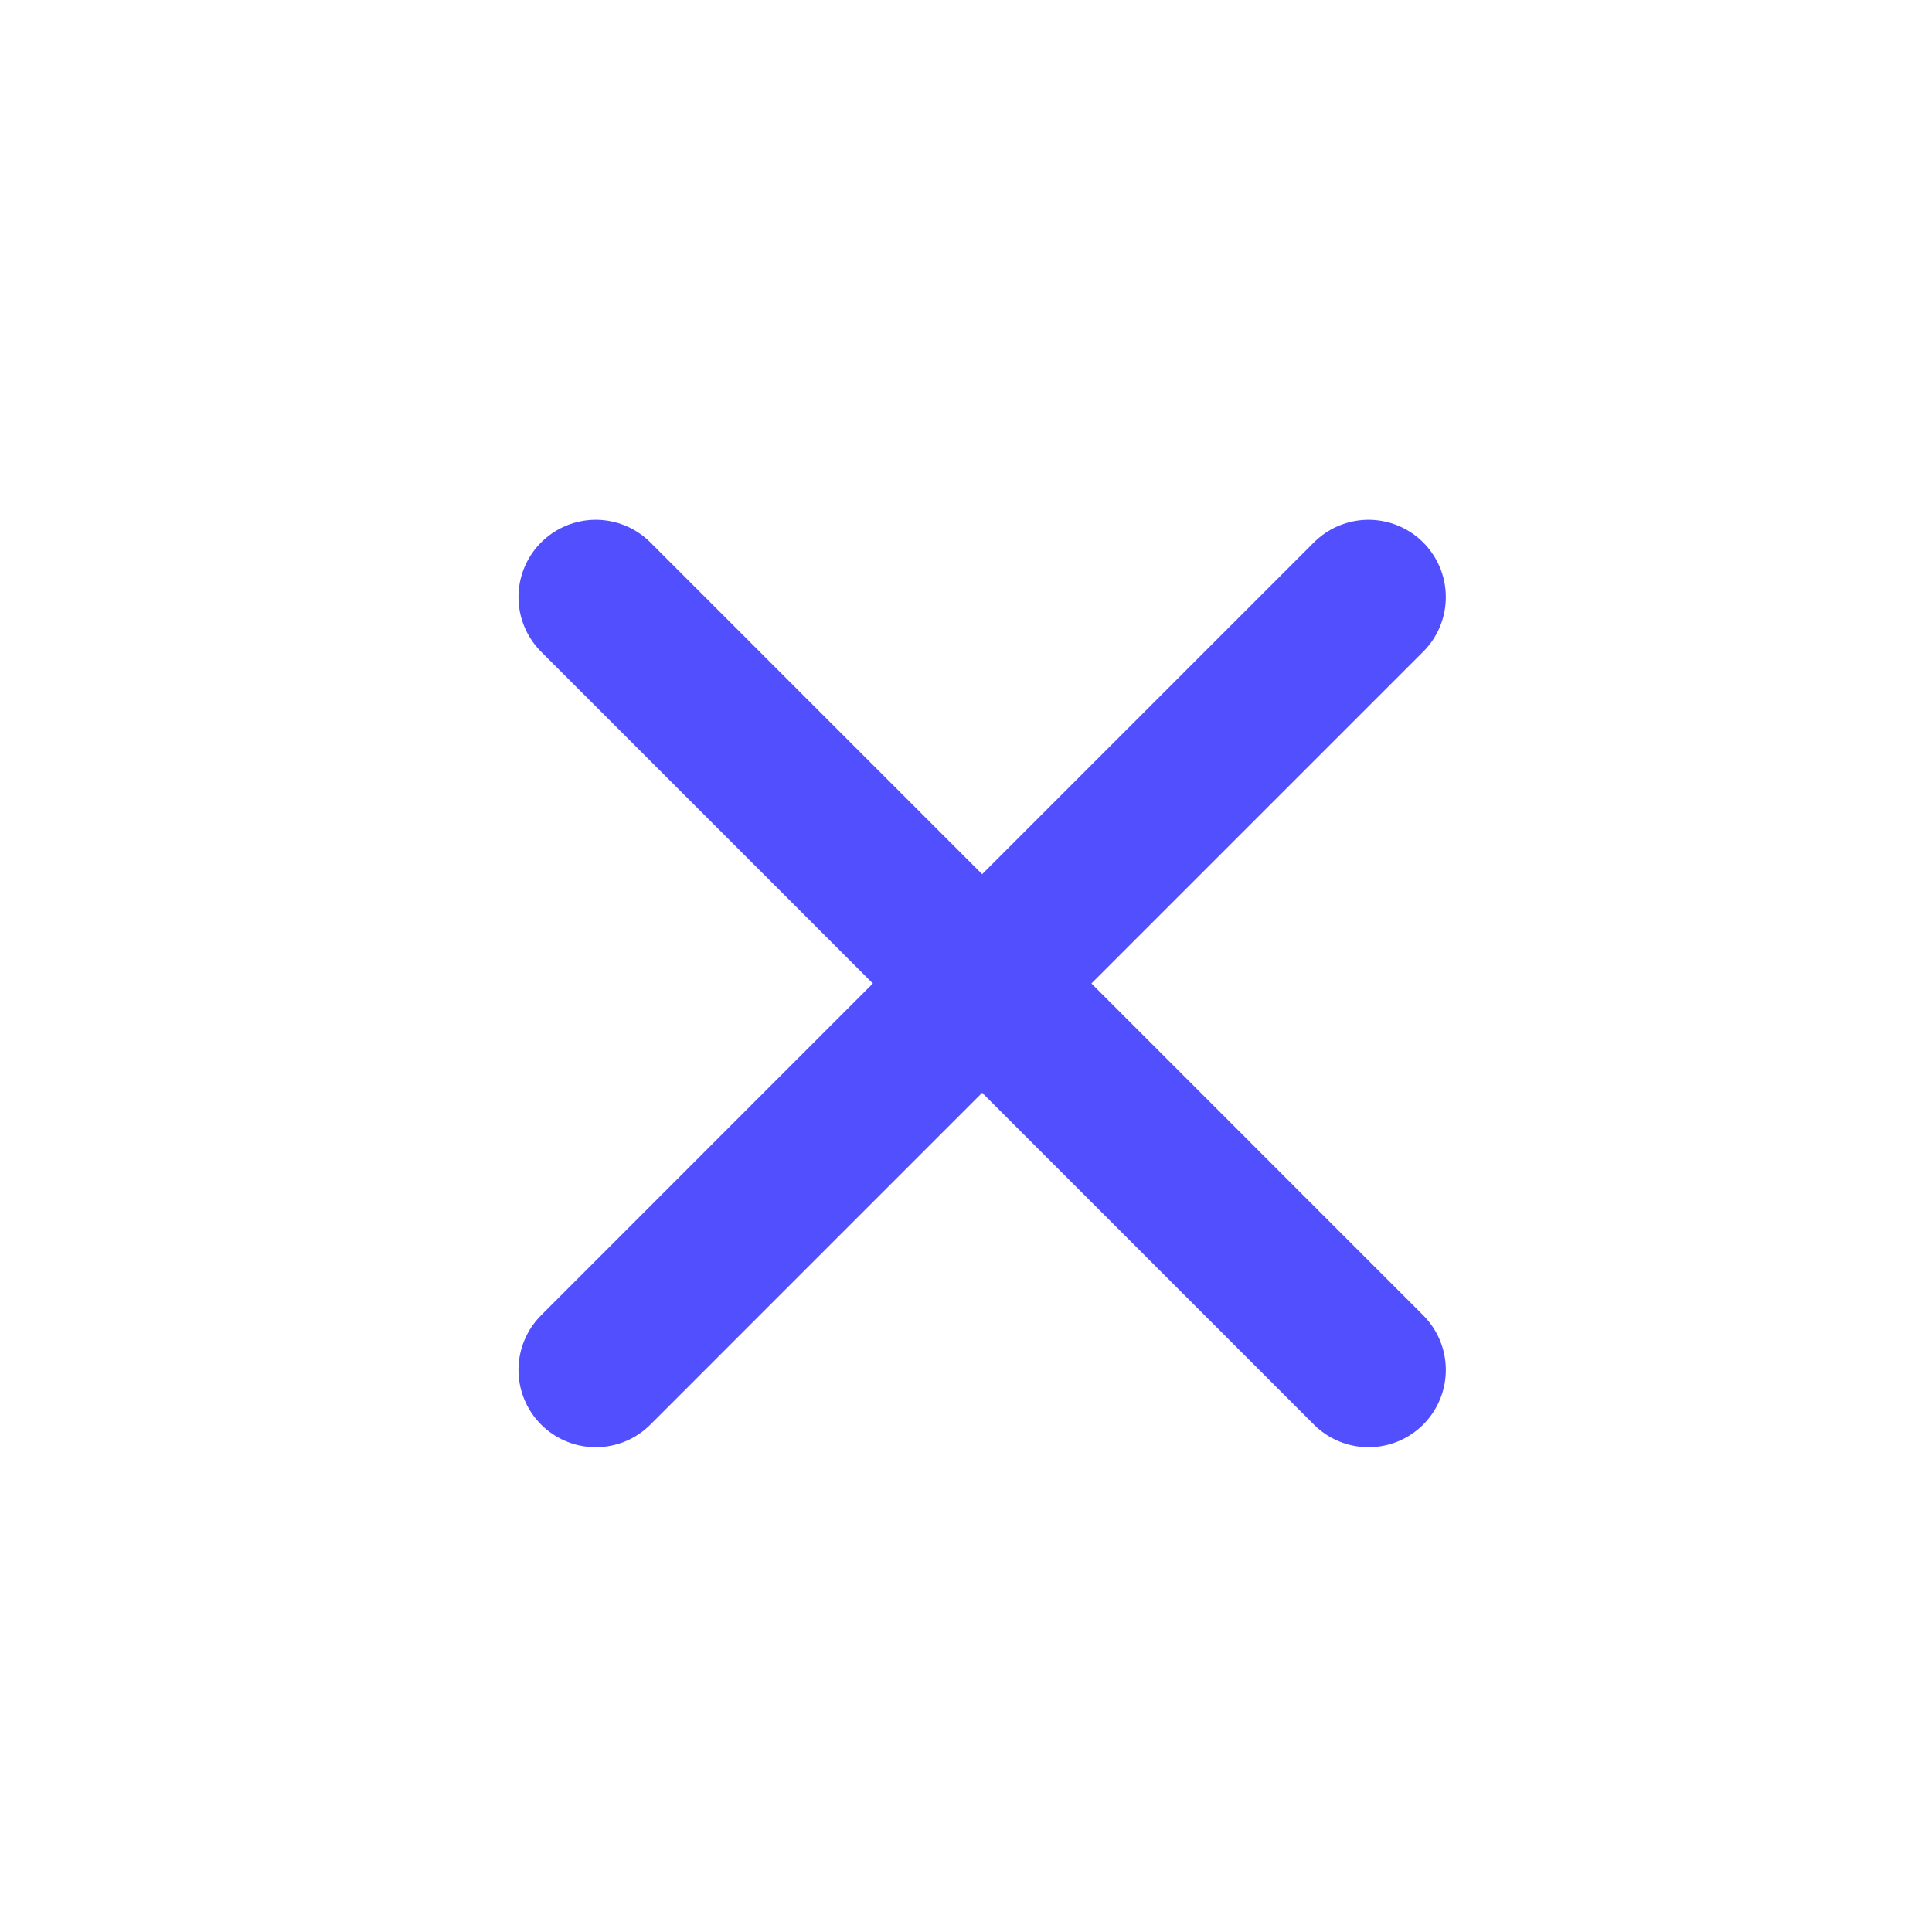
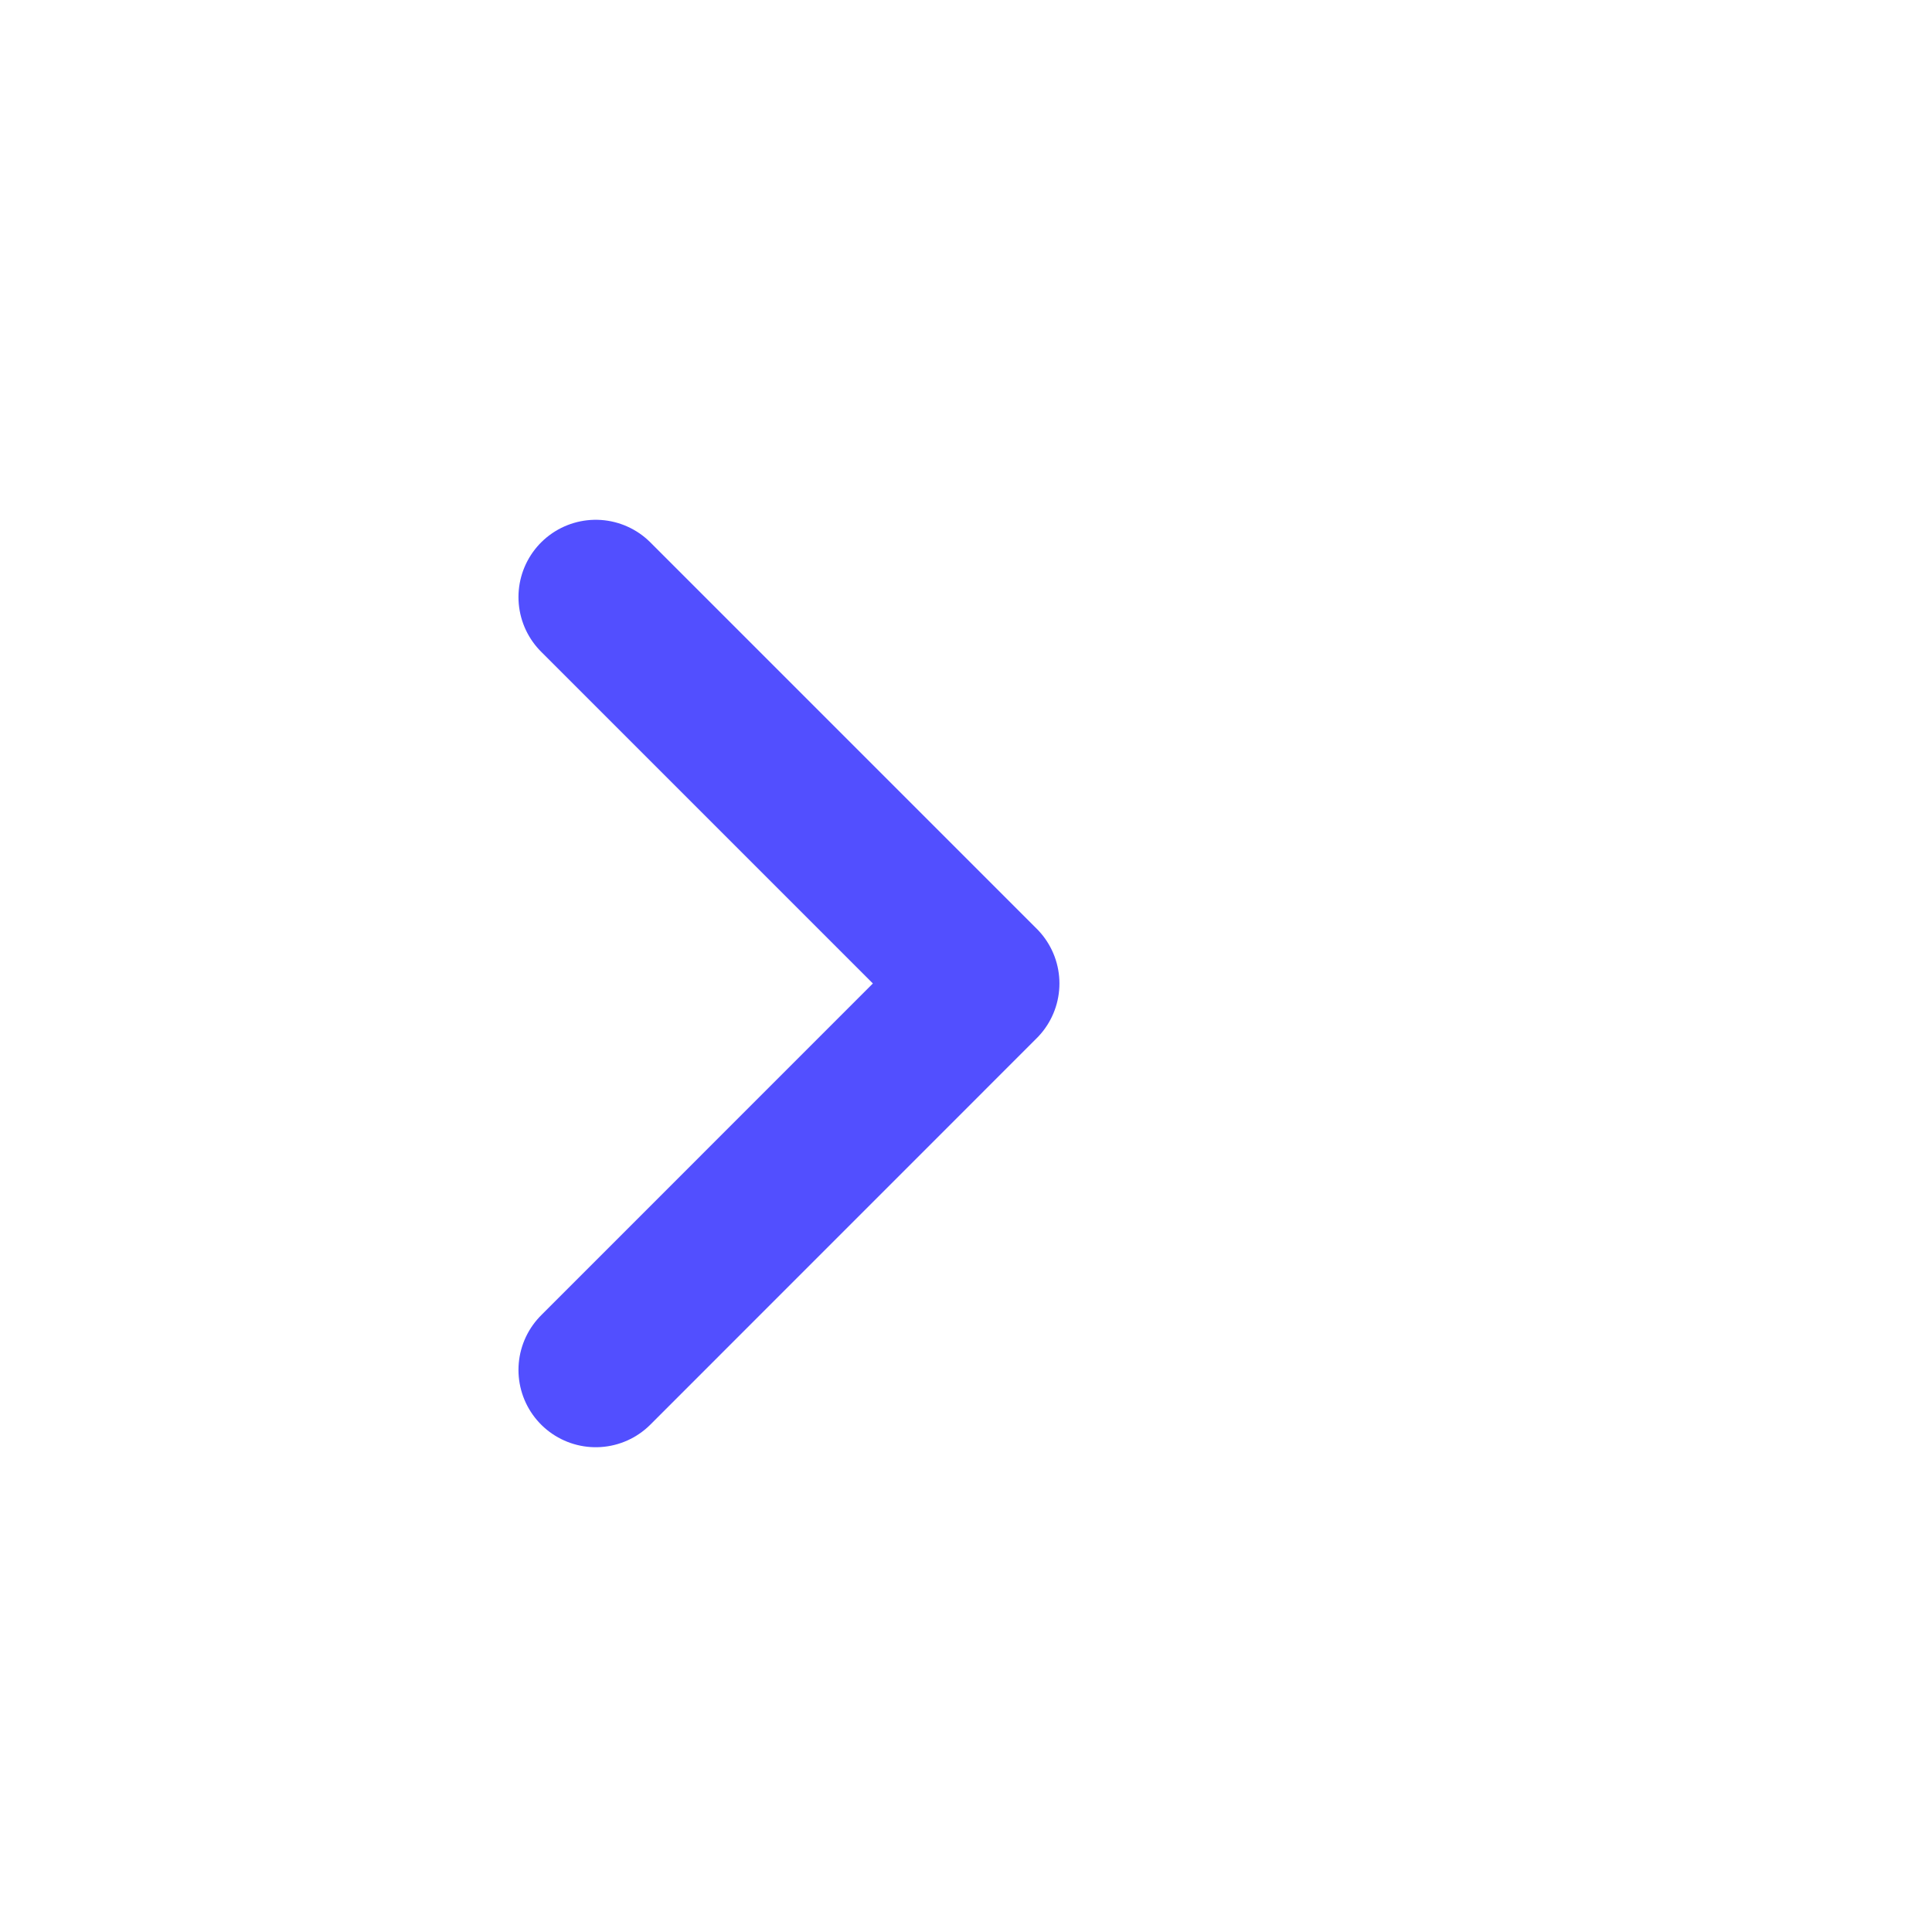
<svg xmlns="http://www.w3.org/2000/svg" width="25px" height="25px" viewBox="0 0 25 25" version="1.1">
  <title>X - Purple</title>
  <g id="X---Purple" stroke="none" stroke-width="1" fill="none" fill-rule="evenodd">
    <g id="Group">
      <circle id="Oval" cx="12.5" cy="12.5" r="12.5" />
-       <rect id="Rectangle" x="0" y="0" width="25" height="25" />
-       <polyline id="Stroke-5" stroke="#524FFF" stroke-width="2" stroke-linecap="round" stroke-linejoin="round" transform="translate(15.209, 12.726) scale(-1, 1) translate(-15.209, -12.726) " points="12.709 7.726 17.709 12.726 12.709 17.727" />
      <polyline id="Stroke-5" stroke="#524FFF" stroke-width="2" stroke-linecap="round" stroke-linejoin="round" points="7.709 7.726 12.709 12.726 7.709 17.727" />
    </g>
  </g>
</svg>